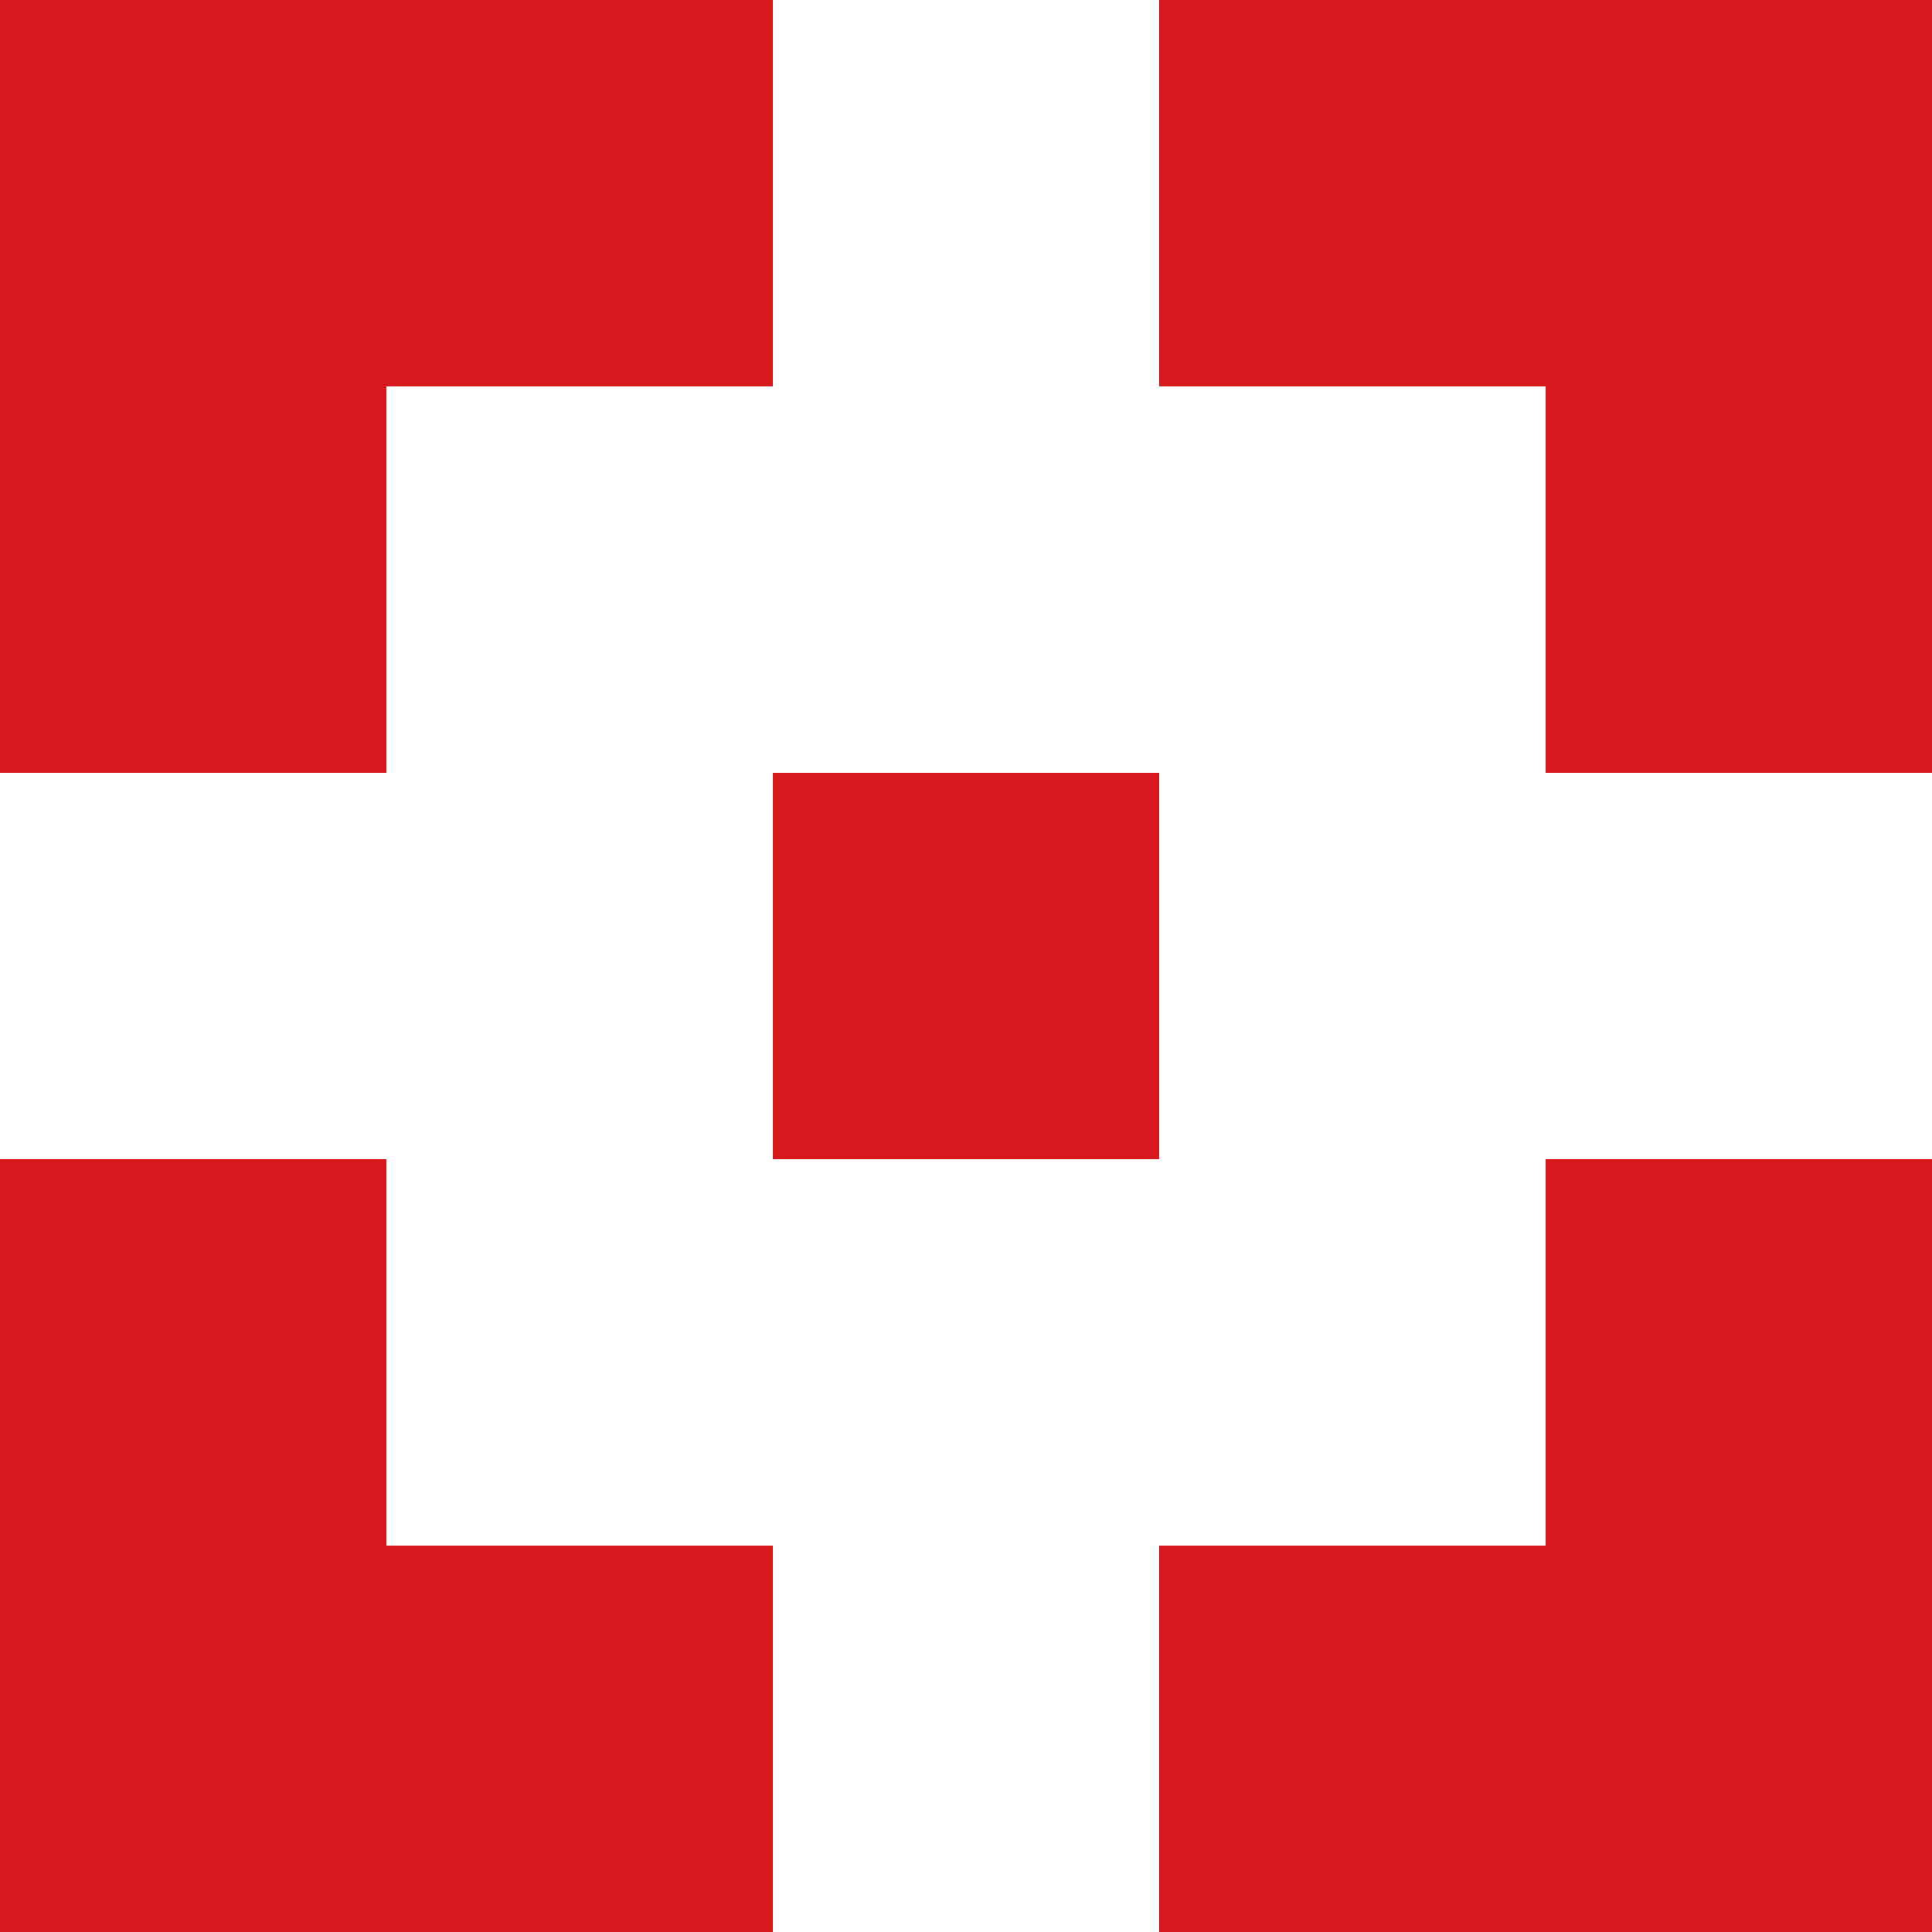
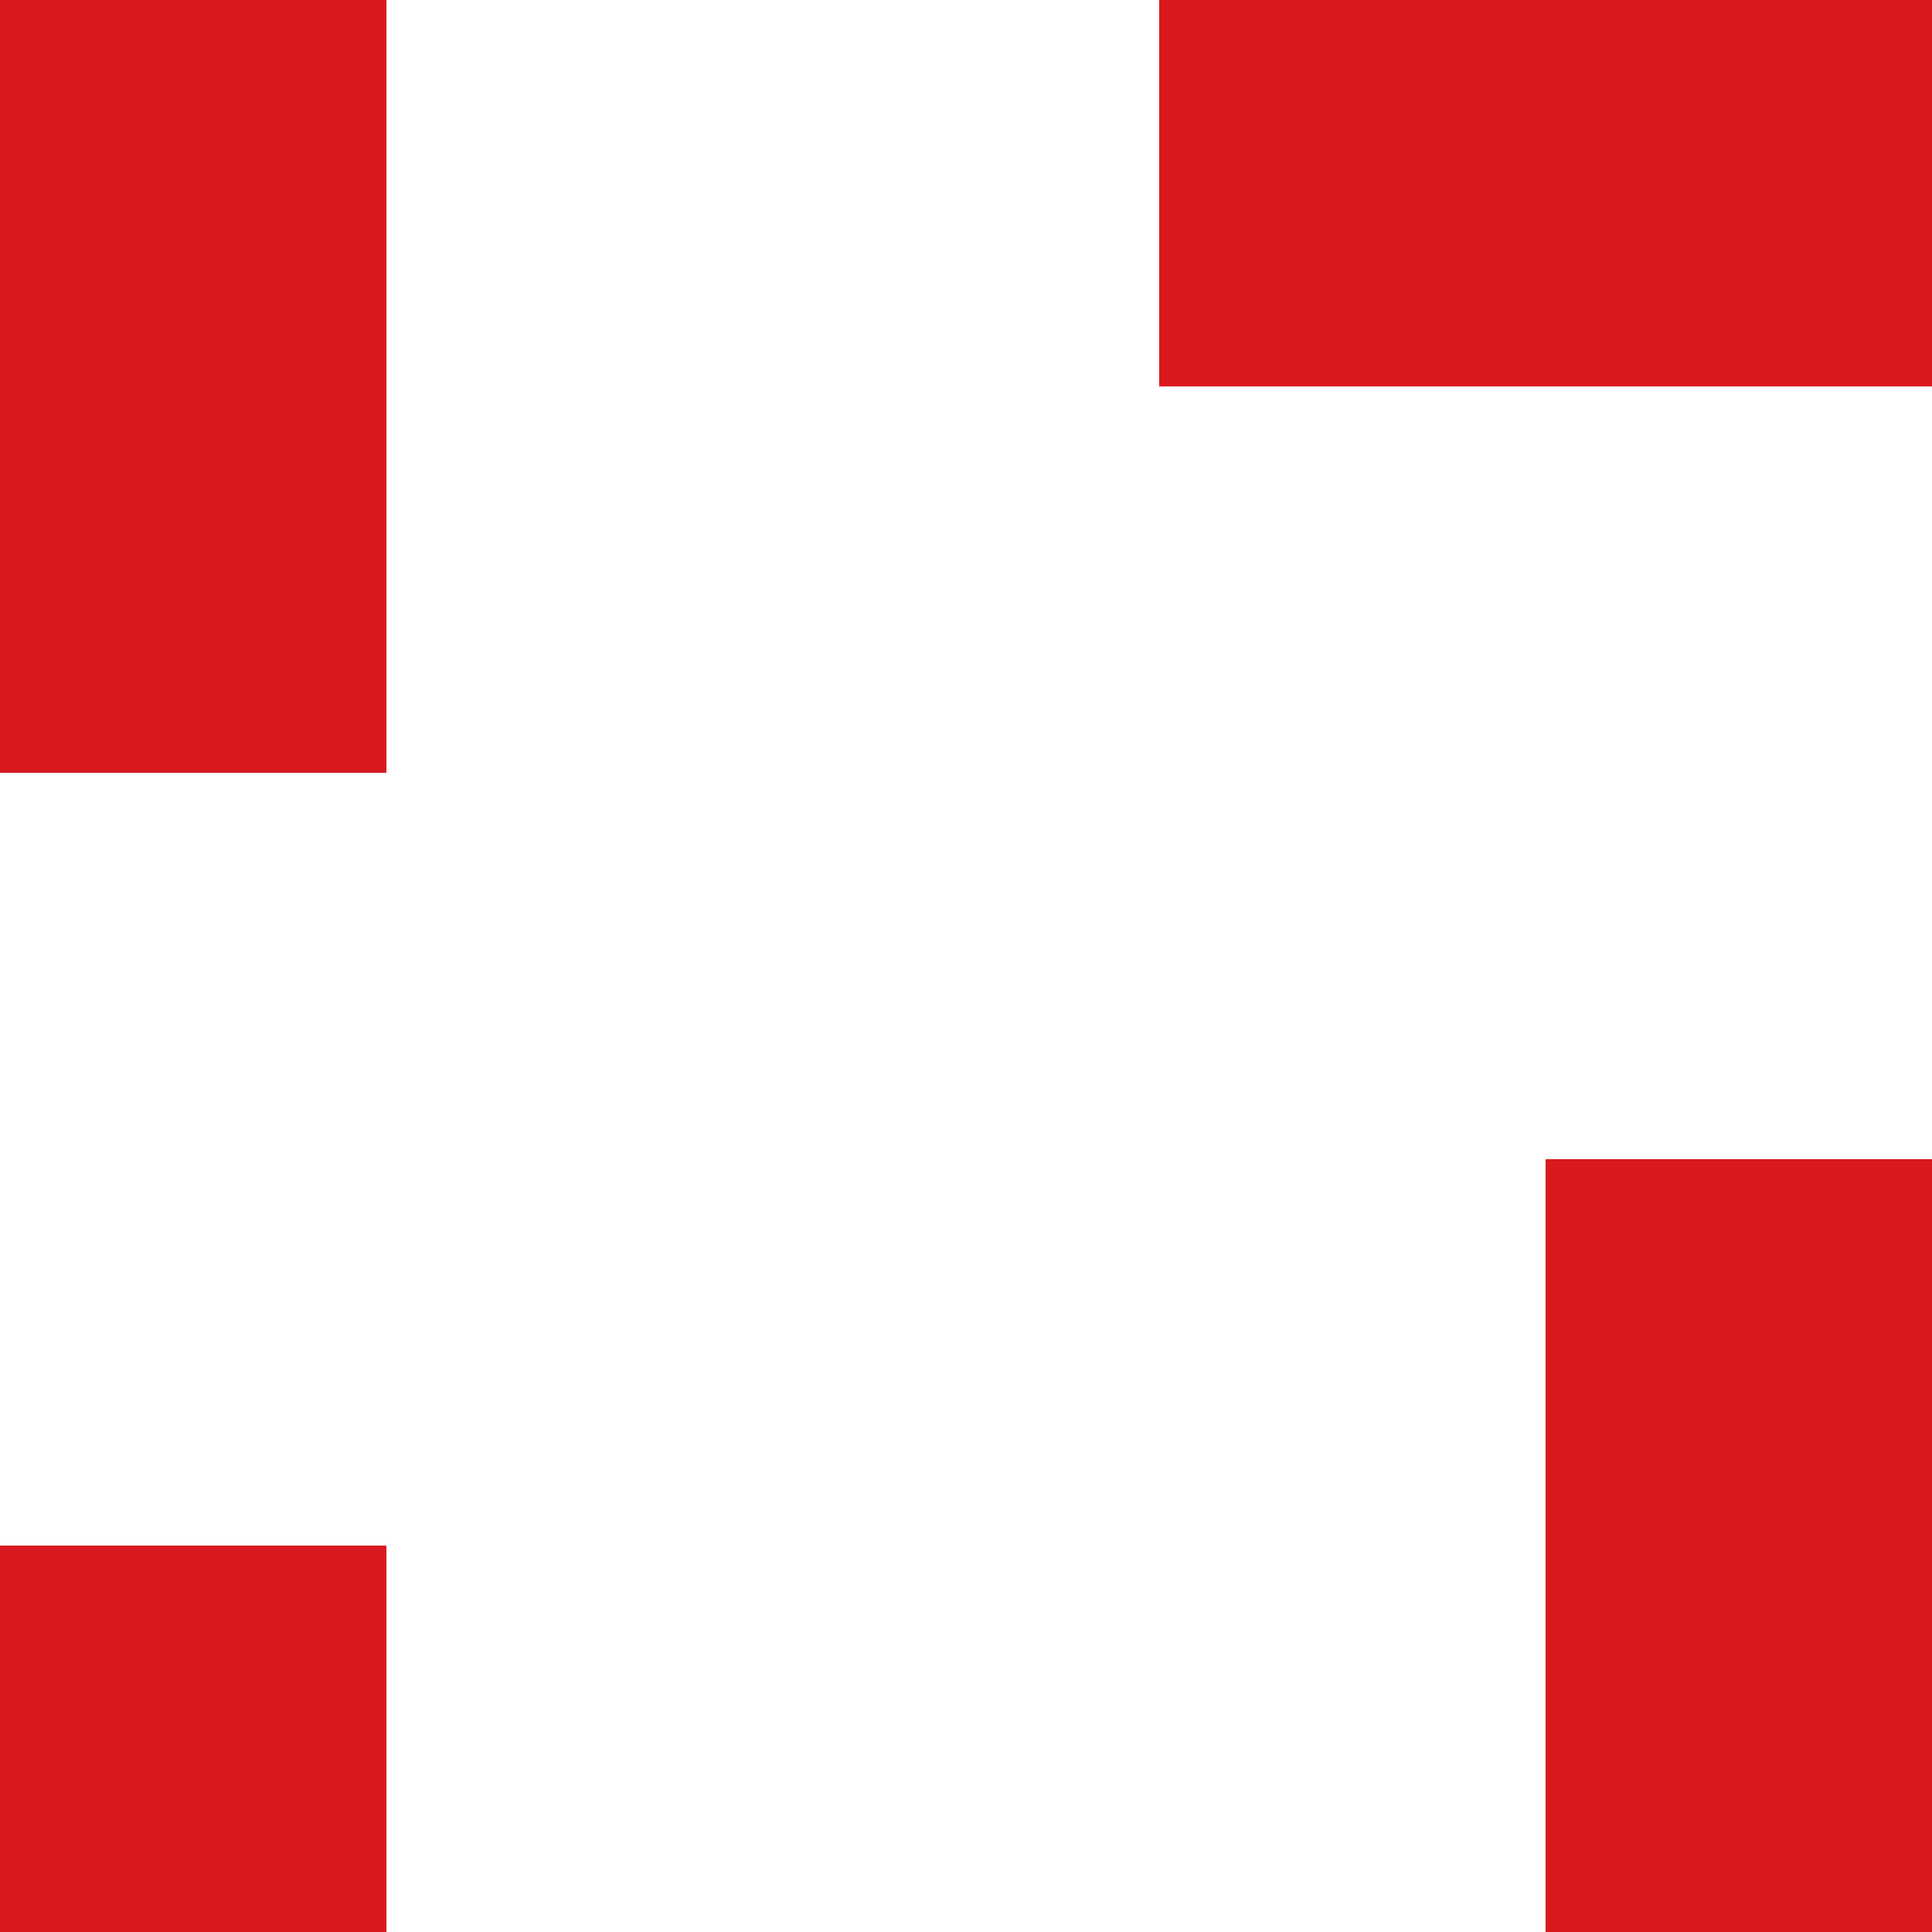
<svg xmlns="http://www.w3.org/2000/svg" width="32" height="32" viewBox="0 0 32 32" fill="none">
-   <path d="M12.8 6.4V0H6.4V6.4H12.8Z" fill="#D91920" />
  <path d="M19.2 6.4L25.6 6.4V5.59506e-07L19.2 0V6.4Z" fill="#D91920" />
-   <path d="M25.6 6.4V12.8H32V6.4H25.6Z" fill="#D91920" />
-   <path d="M12.8 19.2H19.2V12.8H12.8V19.2Z" fill="#D91920" />
  <path d="M5.59506e-07 12.8H6.4V6.4H5.59506e-07V12.8Z" fill="#D91920" />
-   <path d="M6.4 25.6L6.4 19.2H5.59506e-07L0 25.6H6.4Z" fill="#D91920" />
-   <path d="M25.6 25.6H19.2V32H25.6V25.6Z" fill="#D91920" />
-   <path d="M12.8 25.6H6.4V32H12.8V25.6Z" fill="#D91920" />
+   <path d="M6.4 25.6H5.59506e-07L0 25.6H6.4Z" fill="#D91920" />
  <path d="M6.4 6.4V0H5.59506e-07V6.4H6.4Z" fill="#D91920" />
  <path d="M25.6 6.4H32V5.59506e-07H25.6V6.4Z" fill="#D91920" />
  <path d="M25.6 19.2V25.6H32V19.2H25.6Z" fill="#D91920" />
  <path d="M32 25.6H25.6V32H32V25.6Z" fill="#D91920" />
  <path d="M6.4 25.6H0V32H6.4V25.6Z" fill="#D91920" />
</svg>